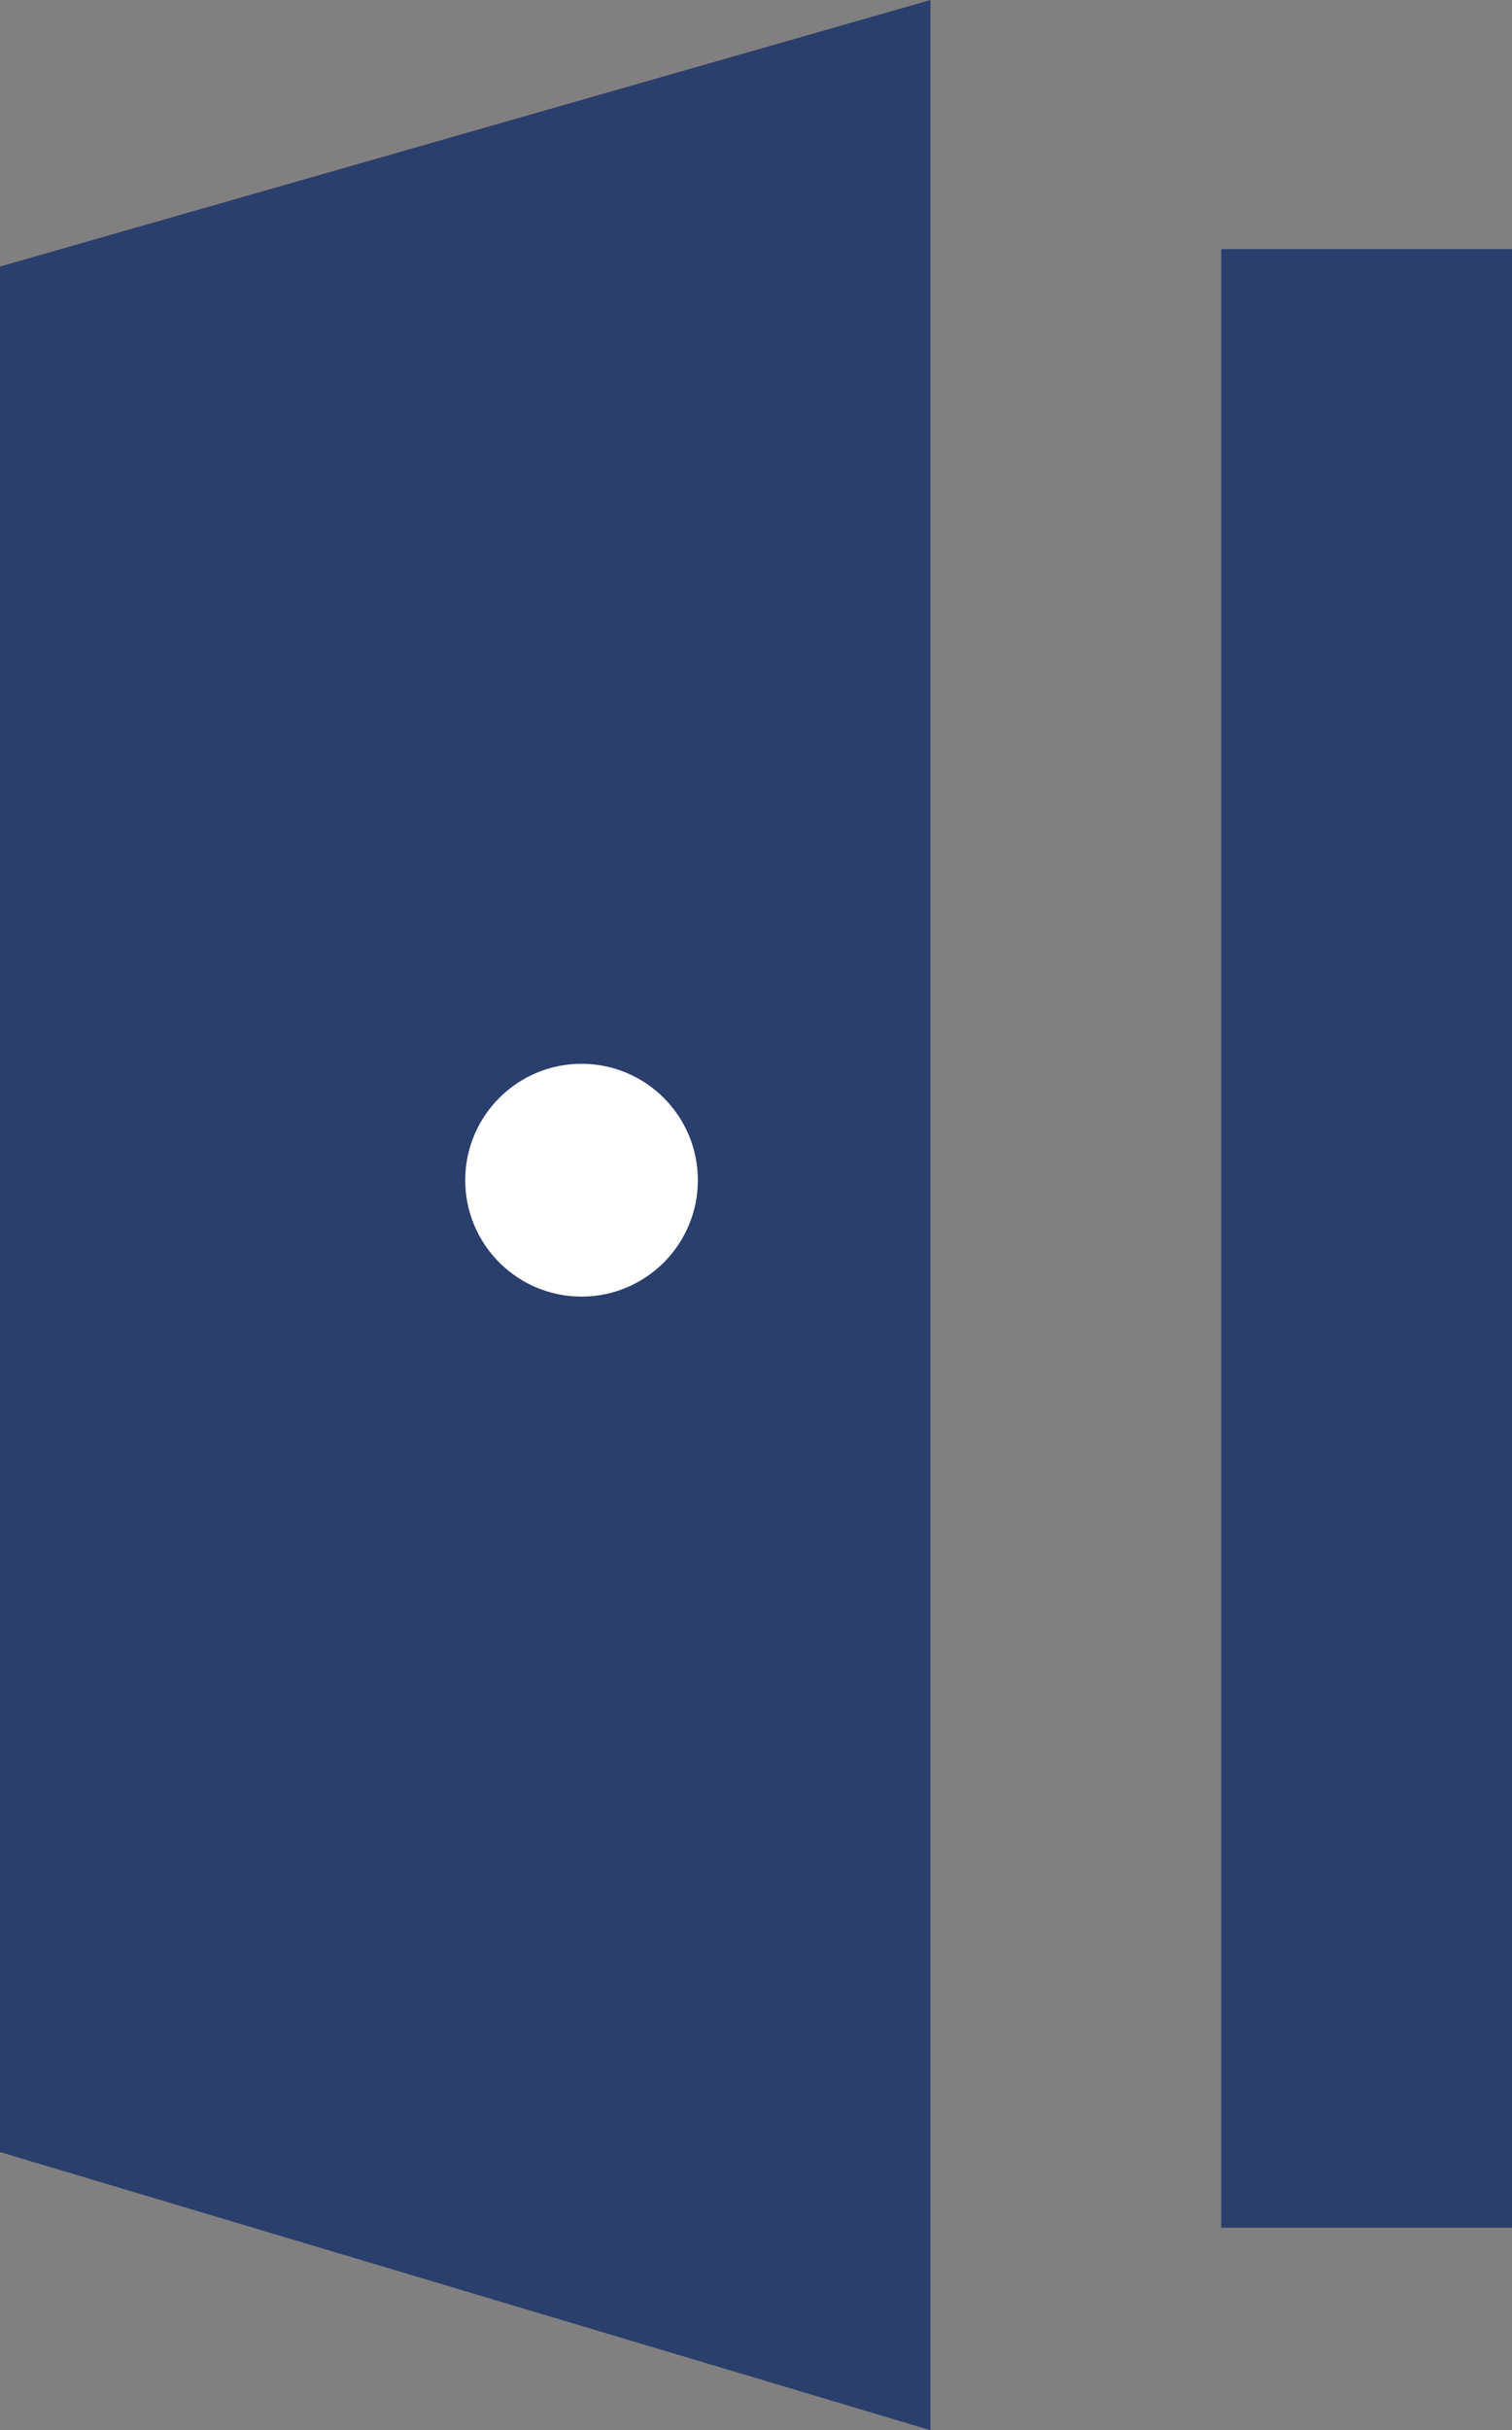
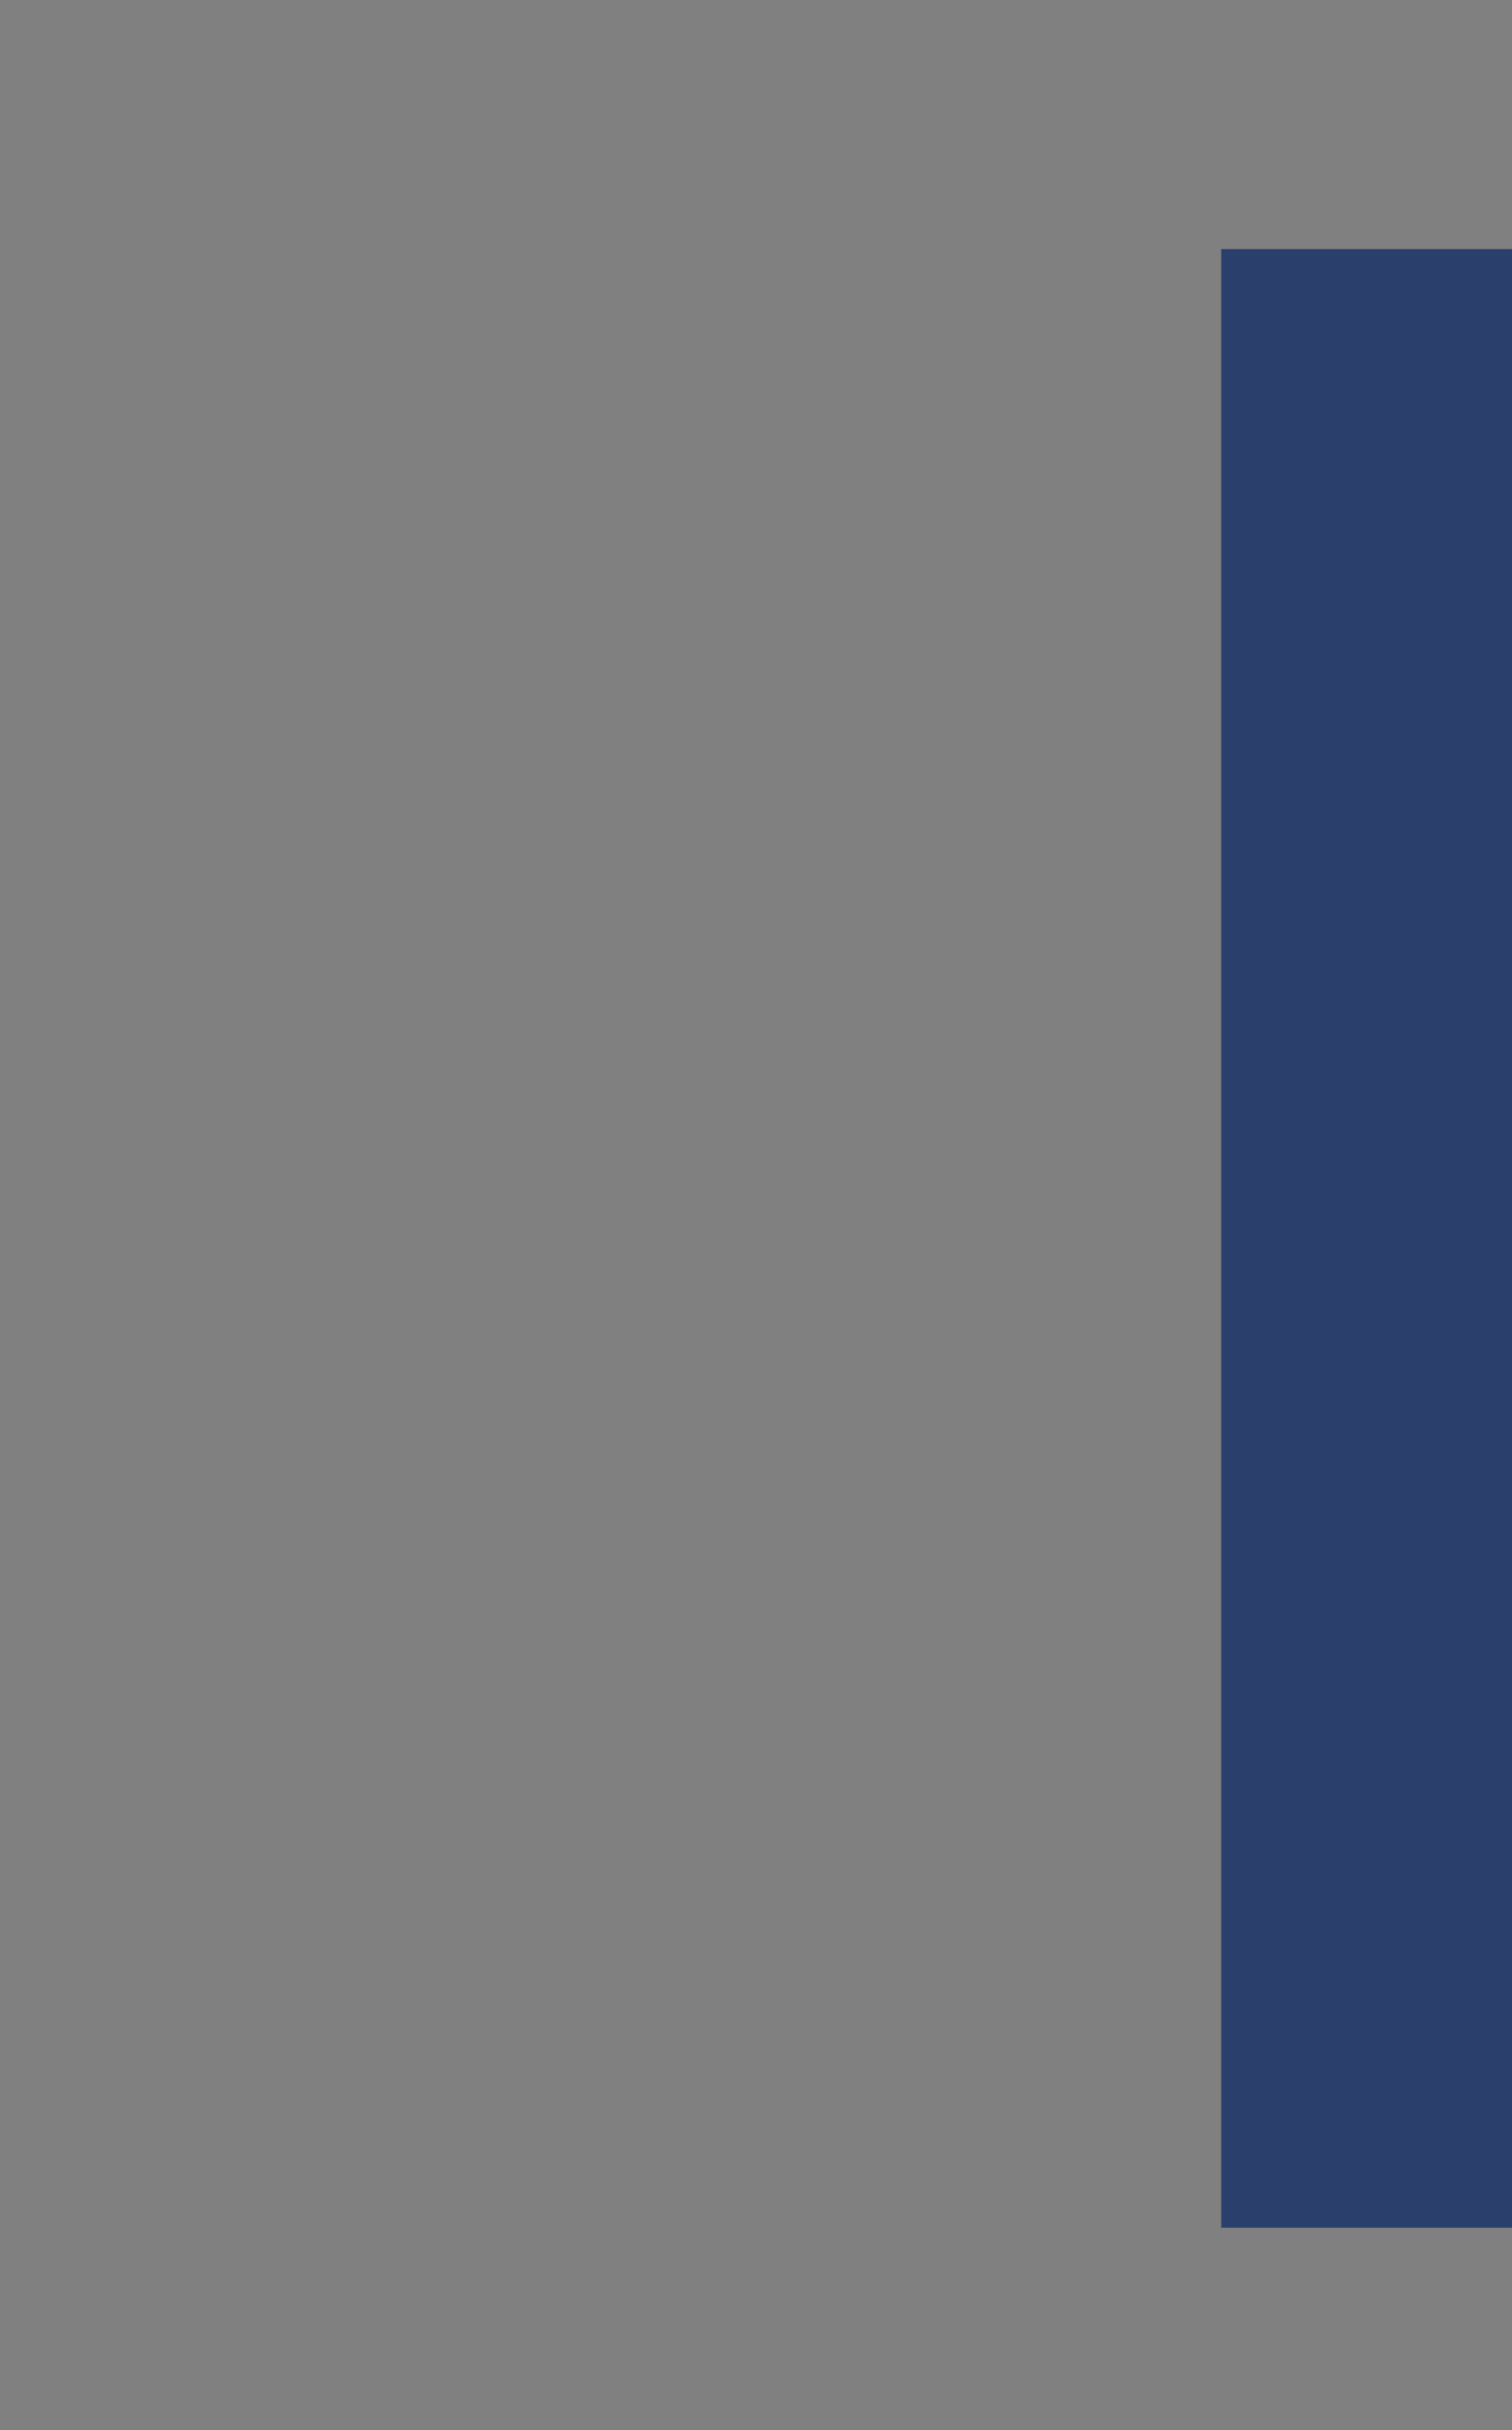
<svg xmlns="http://www.w3.org/2000/svg" viewBox="0 0 13 20.88">
  <rect x="0" y="0" width="13" height="20.88" fill="#808080" stroke="none" />
  <defs>
    <style>.cls-1{fill:#fff;}.cls-1,.cls-2{stroke-width:0px;}.cls-2{fill:#2b3f6d;}</style>
  </defs>
  <g id="_文字">
-     <polygon class="cls-2" points="8 20.88 0 18.49 0 2.29 8 0 8 20.88" />
    <polyline class="cls-2" points="10.5 19.14 13 19.14 13 2.14 10.5 2.14" />
-     <circle class="cls-1" cx="5" cy="10.14" r="1" />
  </g>
</svg>